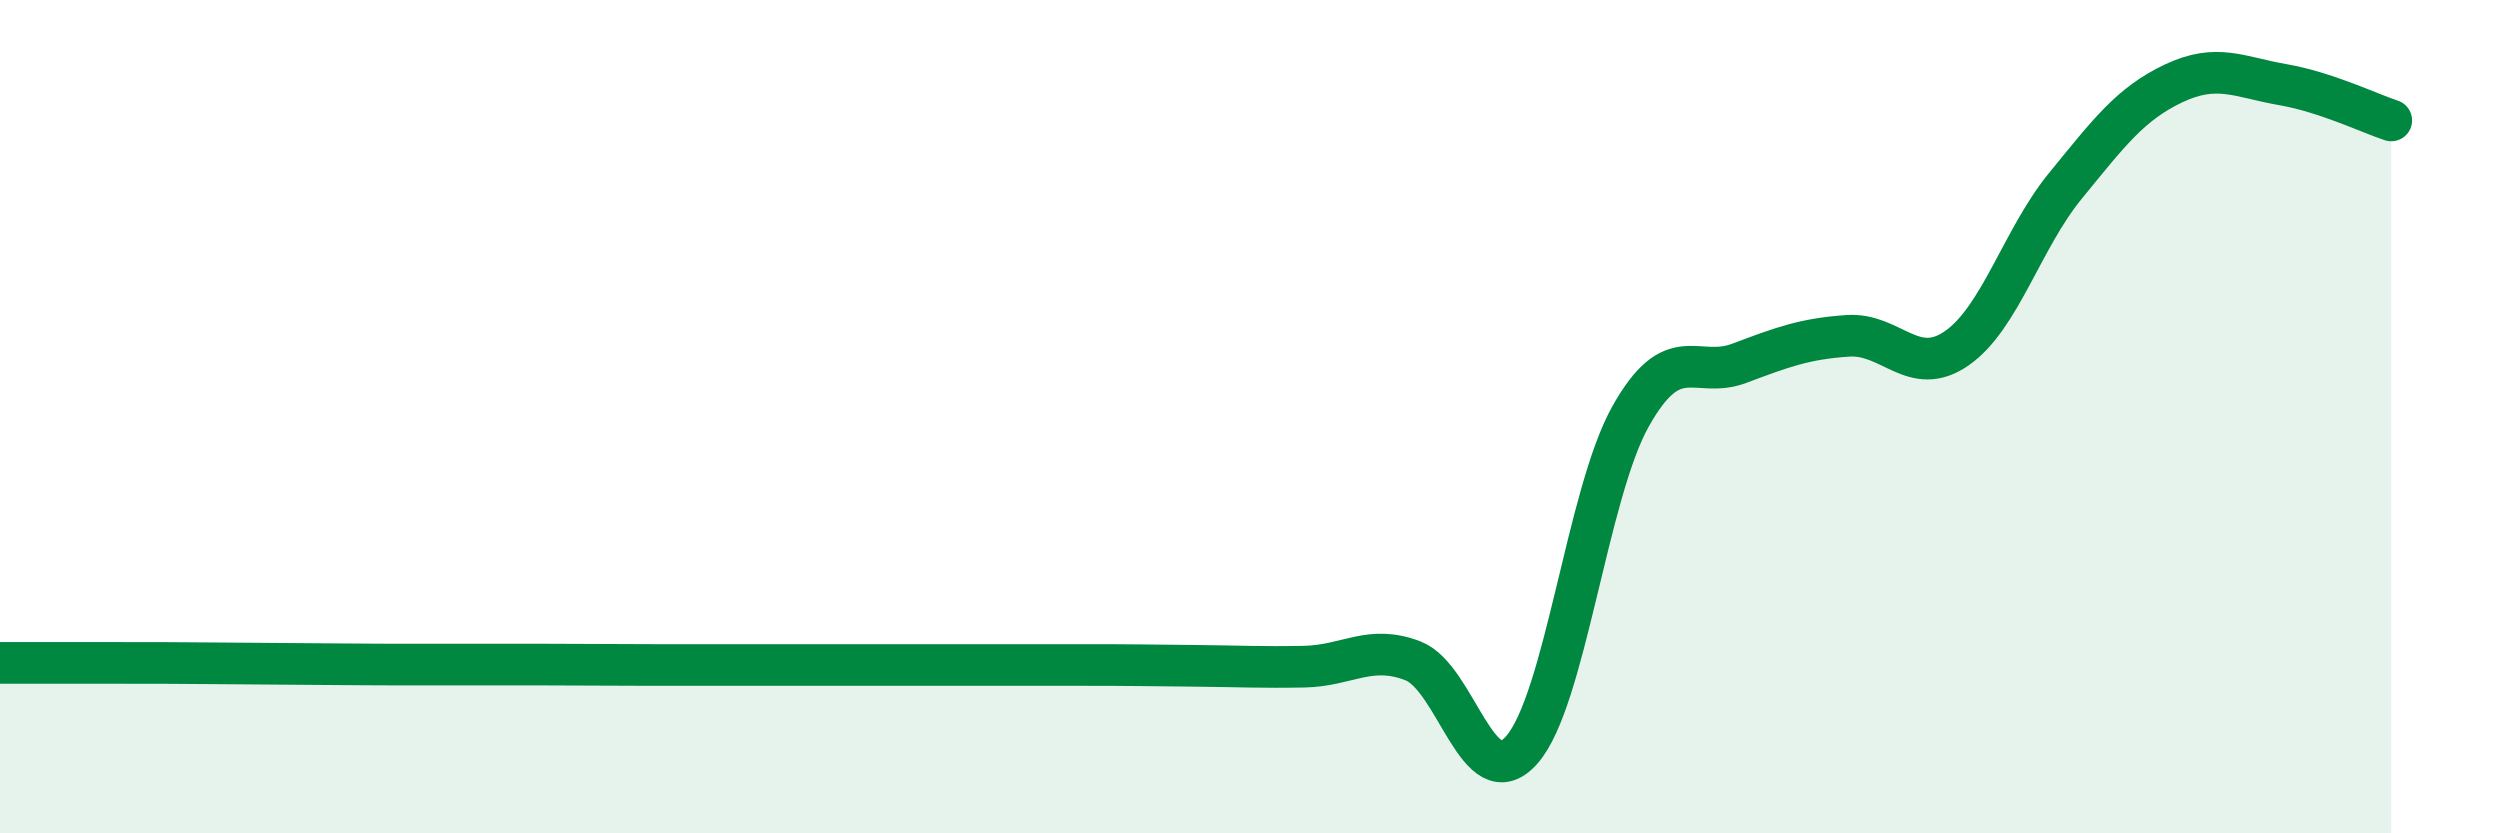
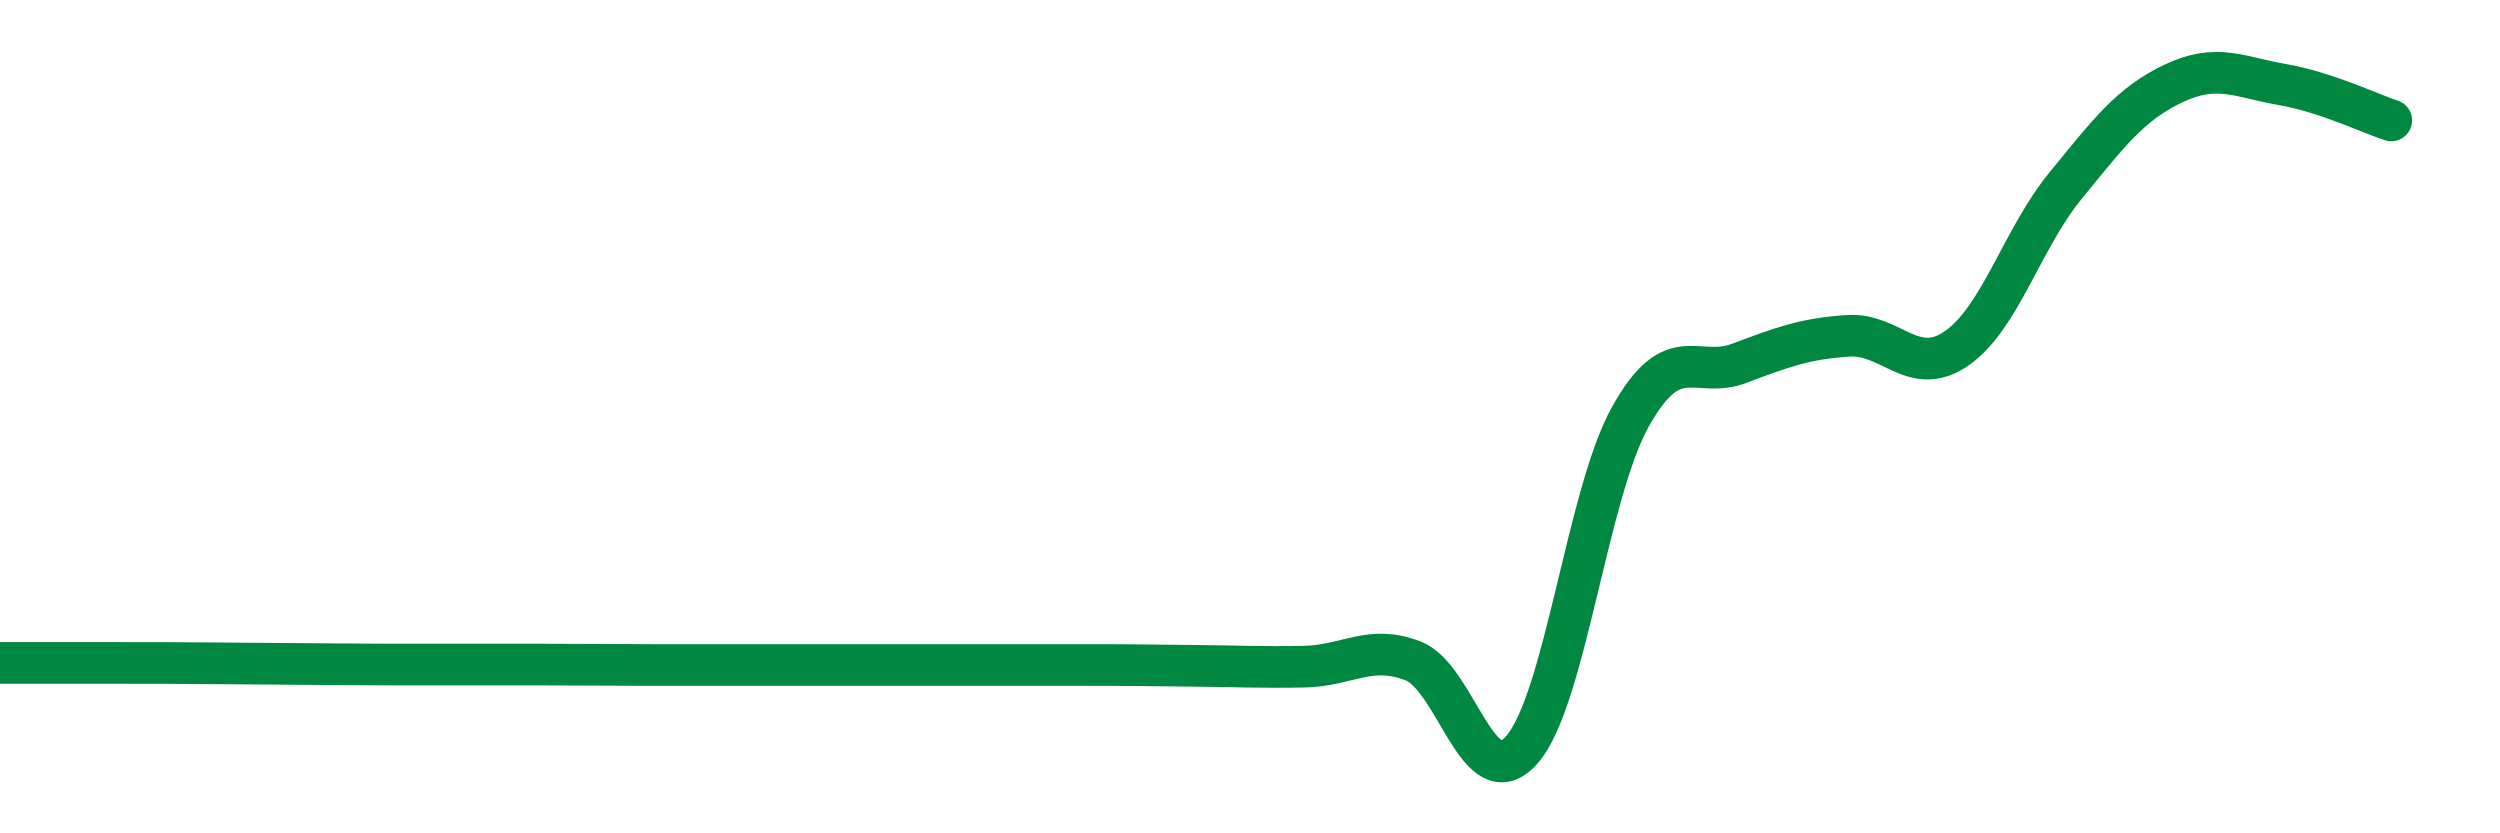
<svg xmlns="http://www.w3.org/2000/svg" width="60" height="20" viewBox="0 0 60 20">
-   <path d="M 0,15.91 C 0.52,15.91 1.57,15.91 2.61,15.91 C 3.65,15.91 4.18,15.91 5.22,15.92 C 6.26,15.93 6.79,15.93 7.83,15.94 C 8.87,15.95 9.39,15.95 10.43,15.95 C 11.47,15.95 12,15.95 13.04,15.95 C 14.08,15.95 14.61,15.96 15.65,15.96 C 16.69,15.96 17.22,15.96 18.26,15.96 C 19.3,15.96 19.83,15.96 20.87,15.96 C 21.91,15.96 22.44,15.96 23.48,15.96 C 24.52,15.96 25.05,15.96 26.09,15.96 C 27.13,15.96 27.66,15.97 28.7,15.98 C 29.74,15.99 30.26,16.02 31.3,16 C 32.34,15.98 32.87,15.46 33.91,15.86 C 34.95,16.26 35.48,19.17 36.52,18 C 37.56,16.83 38.09,11.86 39.13,10 C 40.17,8.14 40.7,9.11 41.74,8.72 C 42.78,8.33 43.31,8.13 44.35,8.06 C 45.39,7.99 45.92,9.08 46.96,8.36 C 48,7.64 48.53,5.73 49.57,4.46 C 50.61,3.19 51.13,2.49 52.17,2 C 53.21,1.51 53.74,1.85 54.78,2.03 C 55.82,2.21 56.87,2.72 57.39,2.89L57.39 20L0 20Z" fill="#008740" opacity="0.1" stroke-linecap="round" stroke-linejoin="round" />
  <path d="M 0,15.91 C 0.52,15.91 1.57,15.91 2.61,15.91 C 3.65,15.91 4.18,15.91 5.22,15.92 C 6.26,15.93 6.79,15.93 7.83,15.94 C 8.87,15.95 9.39,15.95 10.43,15.95 C 11.47,15.95 12,15.95 13.04,15.95 C 14.08,15.95 14.61,15.96 15.65,15.96 C 16.69,15.96 17.22,15.96 18.26,15.96 C 19.3,15.96 19.83,15.96 20.87,15.96 C 21.91,15.96 22.44,15.96 23.48,15.96 C 24.52,15.96 25.05,15.96 26.09,15.96 C 27.13,15.96 27.66,15.97 28.7,15.98 C 29.74,15.99 30.26,16.02 31.3,16 C 32.34,15.98 32.87,15.46 33.91,15.86 C 34.95,16.26 35.48,19.17 36.52,18 C 37.56,16.83 38.09,11.86 39.13,10 C 40.17,8.14 40.7,9.11 41.74,8.72 C 42.78,8.33 43.31,8.13 44.35,8.06 C 45.39,7.99 45.92,9.08 46.96,8.36 C 48,7.64 48.53,5.73 49.57,4.46 C 50.61,3.19 51.13,2.49 52.17,2 C 53.21,1.51 53.74,1.85 54.78,2.03 C 55.82,2.21 56.87,2.72 57.39,2.89" stroke="#008740" stroke-width="1" fill="none" stroke-linecap="round" stroke-linejoin="round" />
</svg>